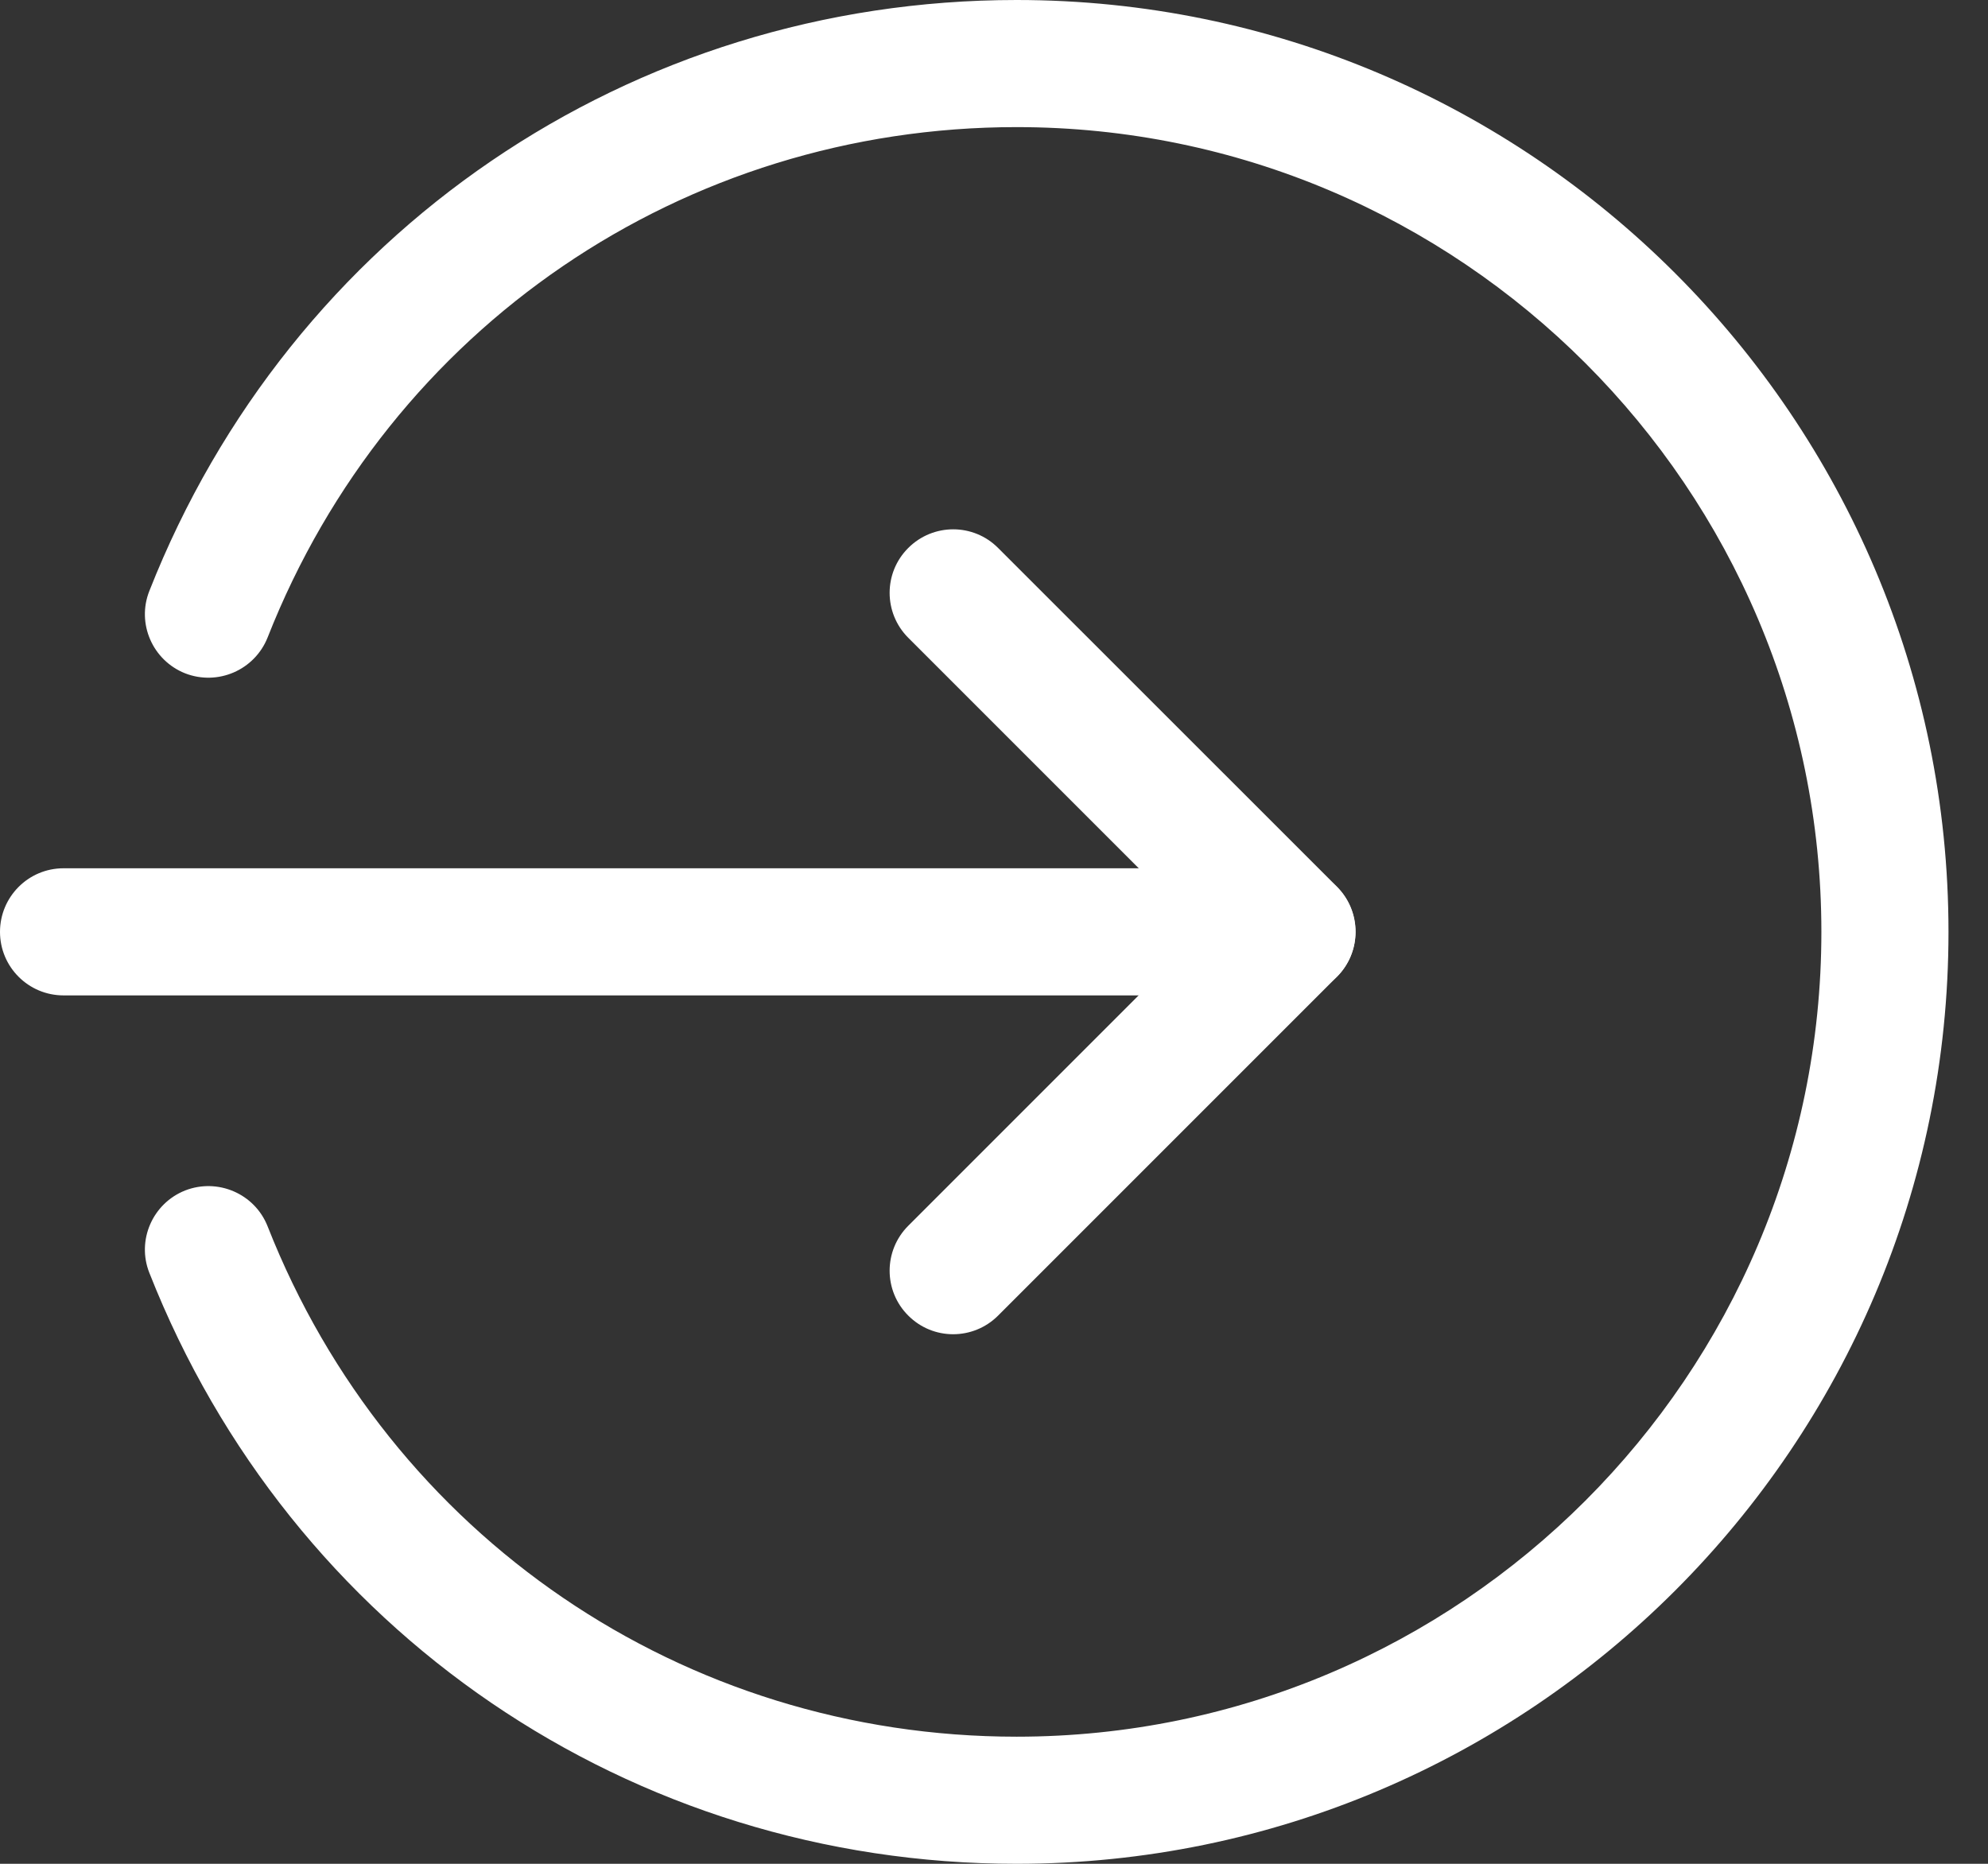
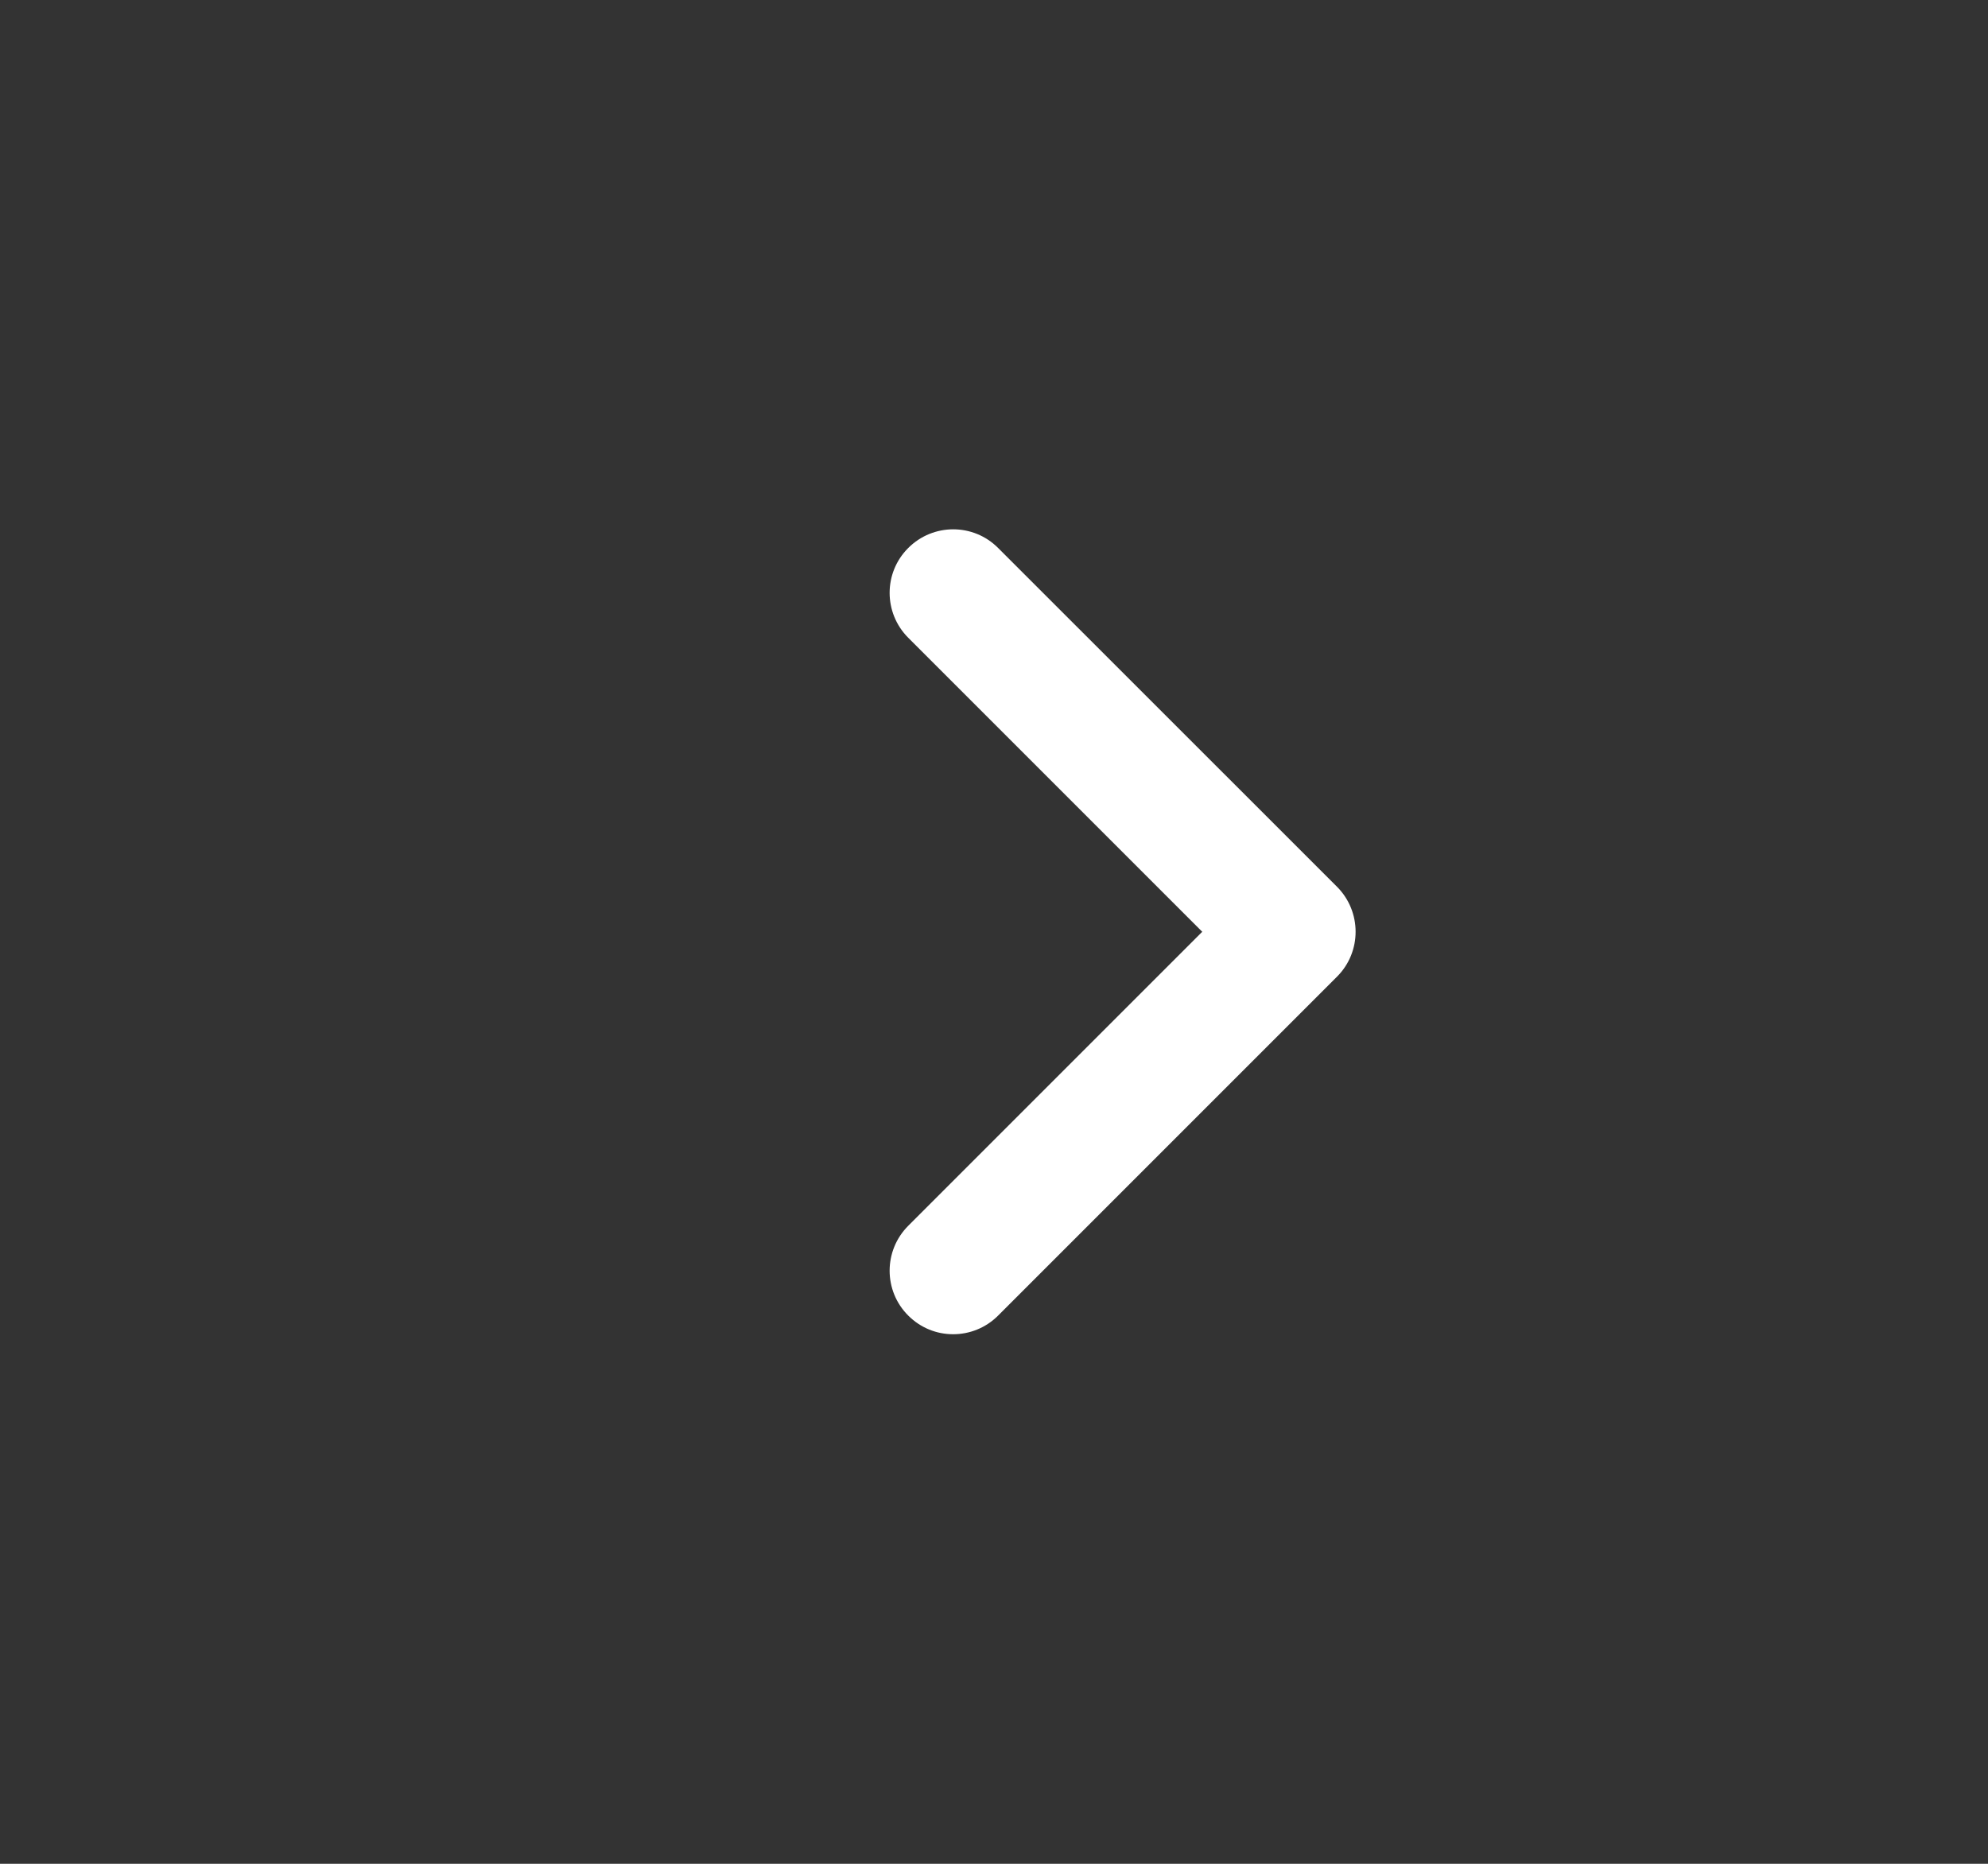
<svg xmlns="http://www.w3.org/2000/svg" width="16" height="15" viewBox="0 0 16 15" fill="none">
  <rect x="0" y="0" width="16" height="15" fill="#333333" stroke="none" />
-   <path d="M10.398 8.011H0.511C0.229 8.011 0 7.782 0 7.5C0 7.217 0.229 6.988 0.511 6.988H10.398C10.68 6.988 10.909 7.217 10.909 7.5C10.909 7.782 10.68 8.011 10.398 8.011Z" fill="white" />
  <path d="M7.671 10.738C7.54 10.738 7.41 10.688 7.31 10.588C7.11 10.389 7.11 10.065 7.31 9.865L9.676 7.499L7.31 5.133C7.11 4.933 7.11 4.609 7.31 4.41C7.51 4.21 7.834 4.21 8.033 4.41L10.761 7.137C10.96 7.337 10.96 7.661 10.761 7.86L8.033 10.588C7.933 10.688 7.802 10.738 7.671 10.738Z" fill="white" />
-   <path d="M8.182 15C5.079 15 2.34 13.133 1.202 10.244C1.098 9.982 1.228 9.685 1.49 9.581C1.752 9.479 2.05 9.606 2.154 9.87C3.136 12.365 5.503 13.977 8.182 13.977C11.753 13.977 14.659 11.071 14.659 7.5C14.659 3.929 11.753 1.023 8.182 1.023C5.503 1.023 3.136 2.635 2.154 5.13C2.049 5.394 1.752 5.521 1.49 5.419C1.228 5.315 1.098 5.018 1.202 4.756C2.34 1.867 5.079 0 8.182 0C12.317 0 15.682 3.365 15.682 7.5C15.682 11.635 12.317 15 8.182 15Z" fill="white" />
</svg>